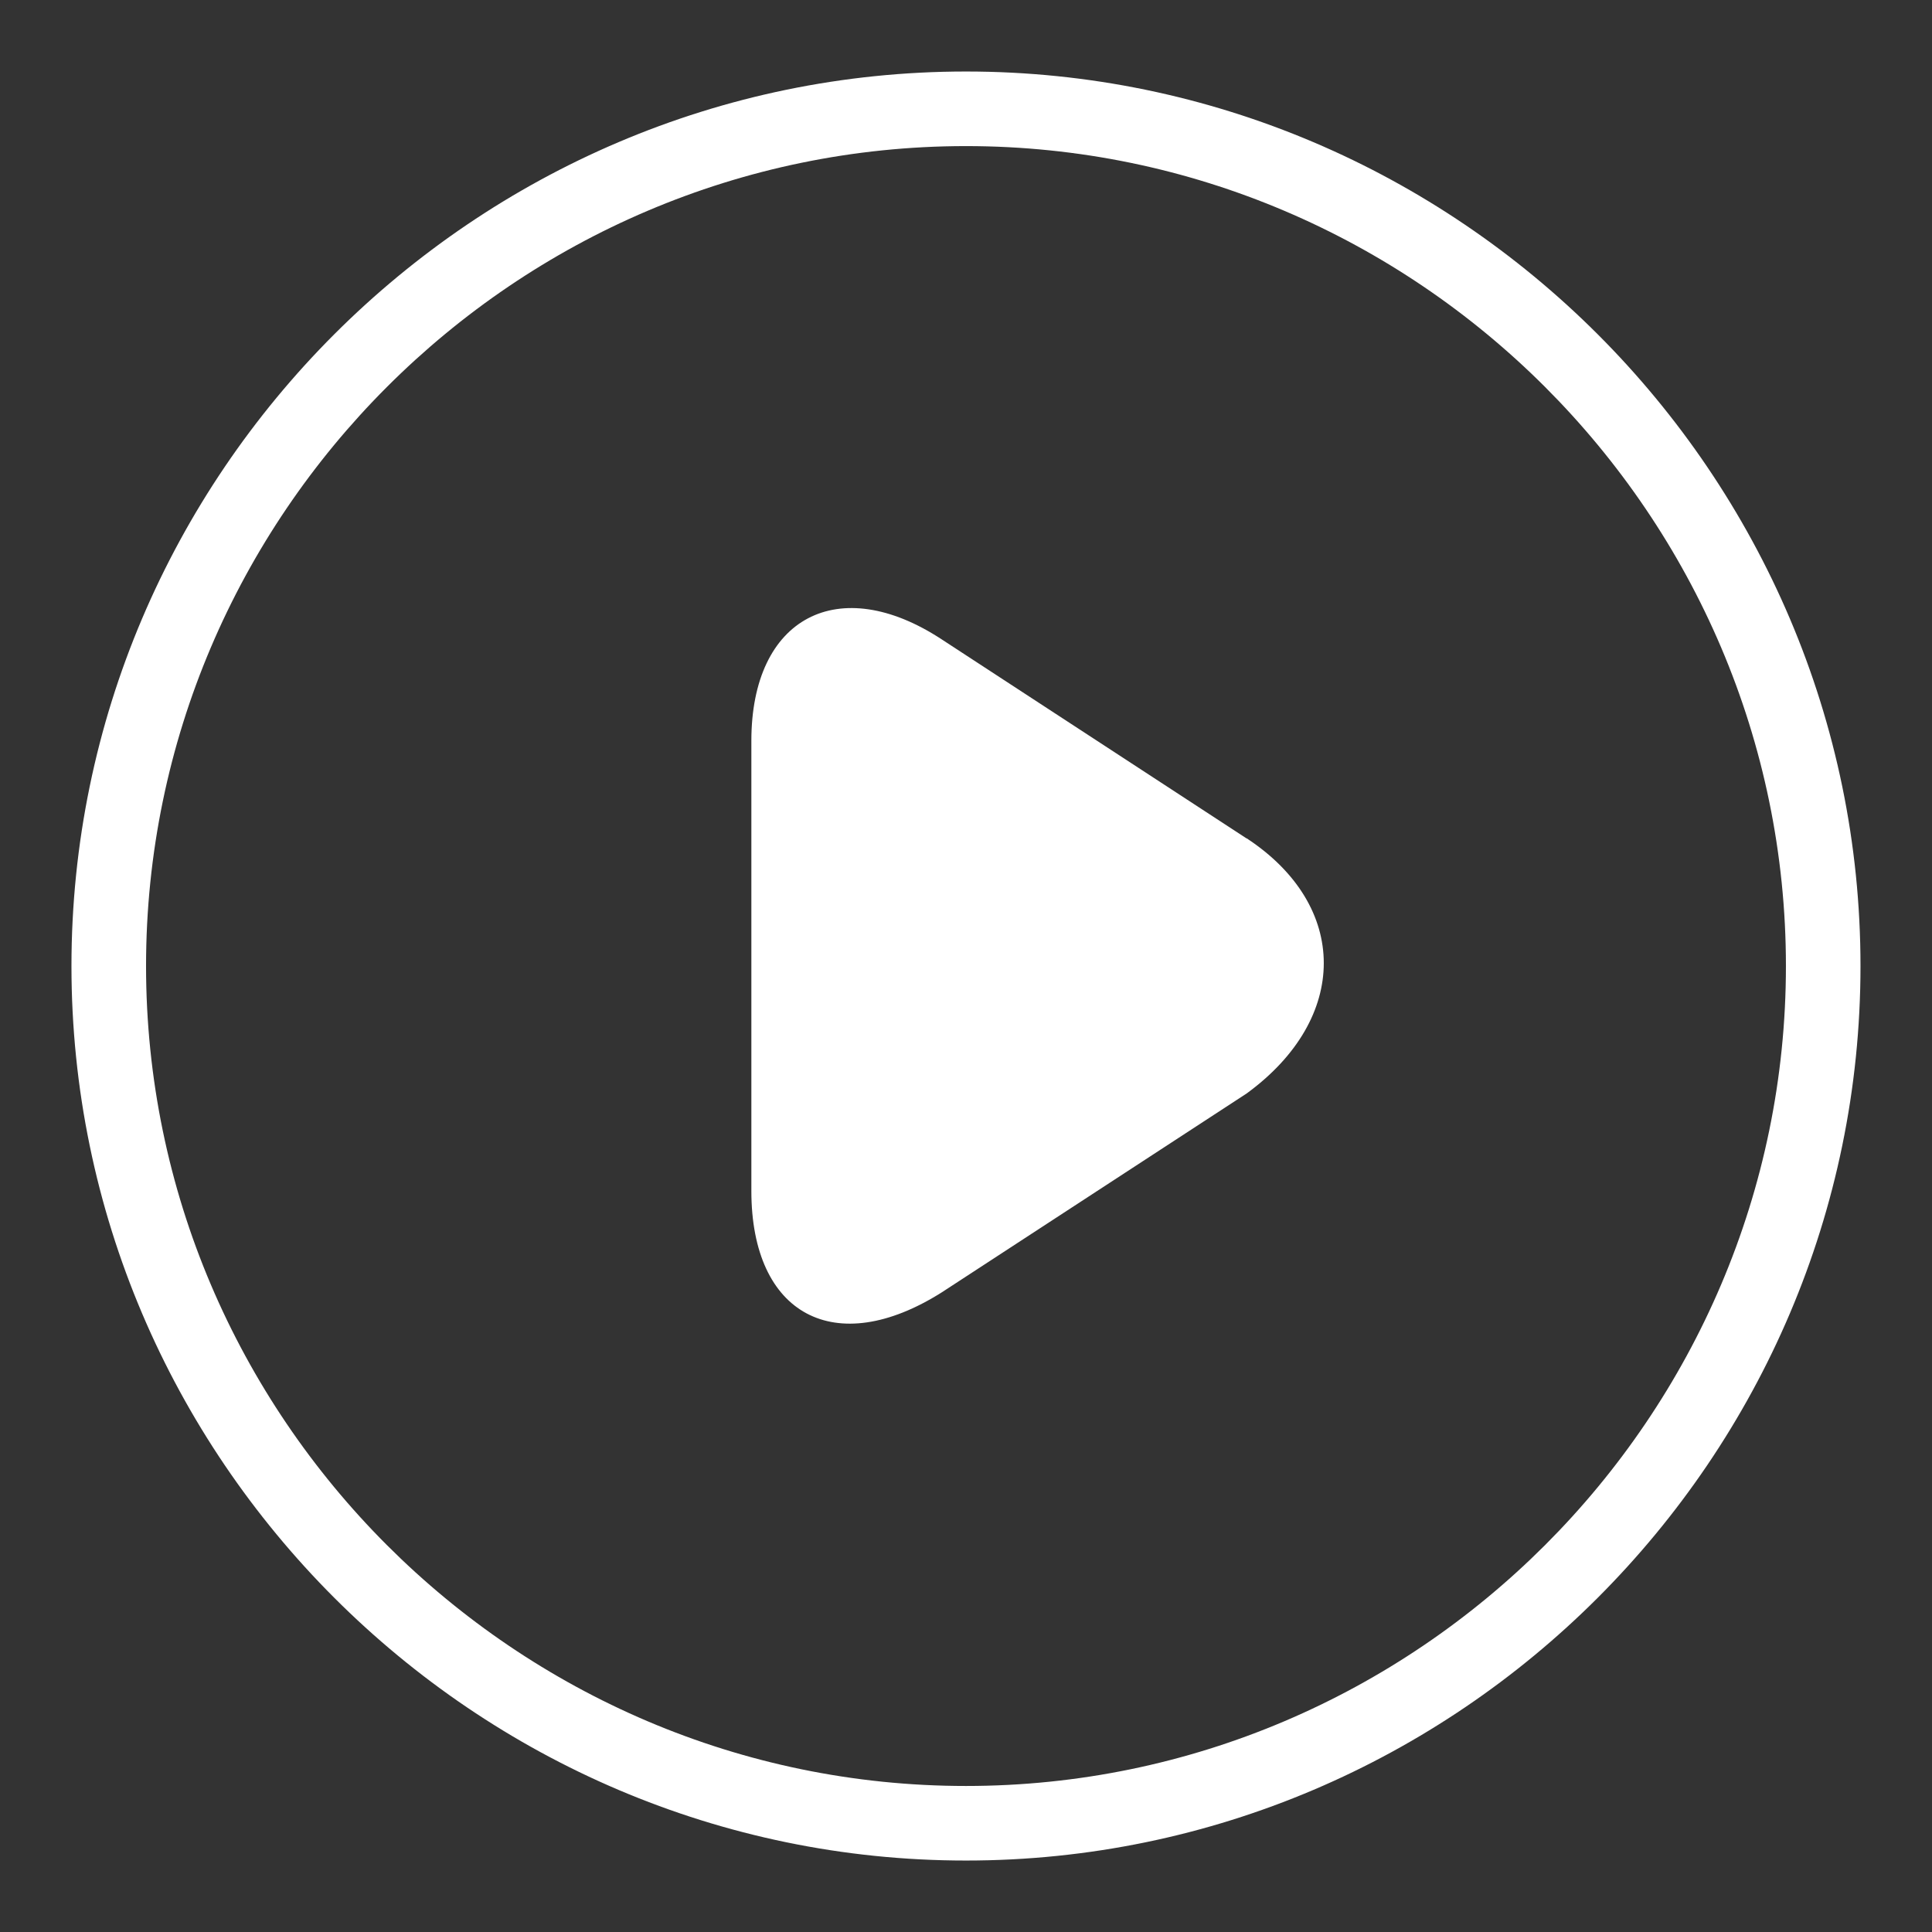
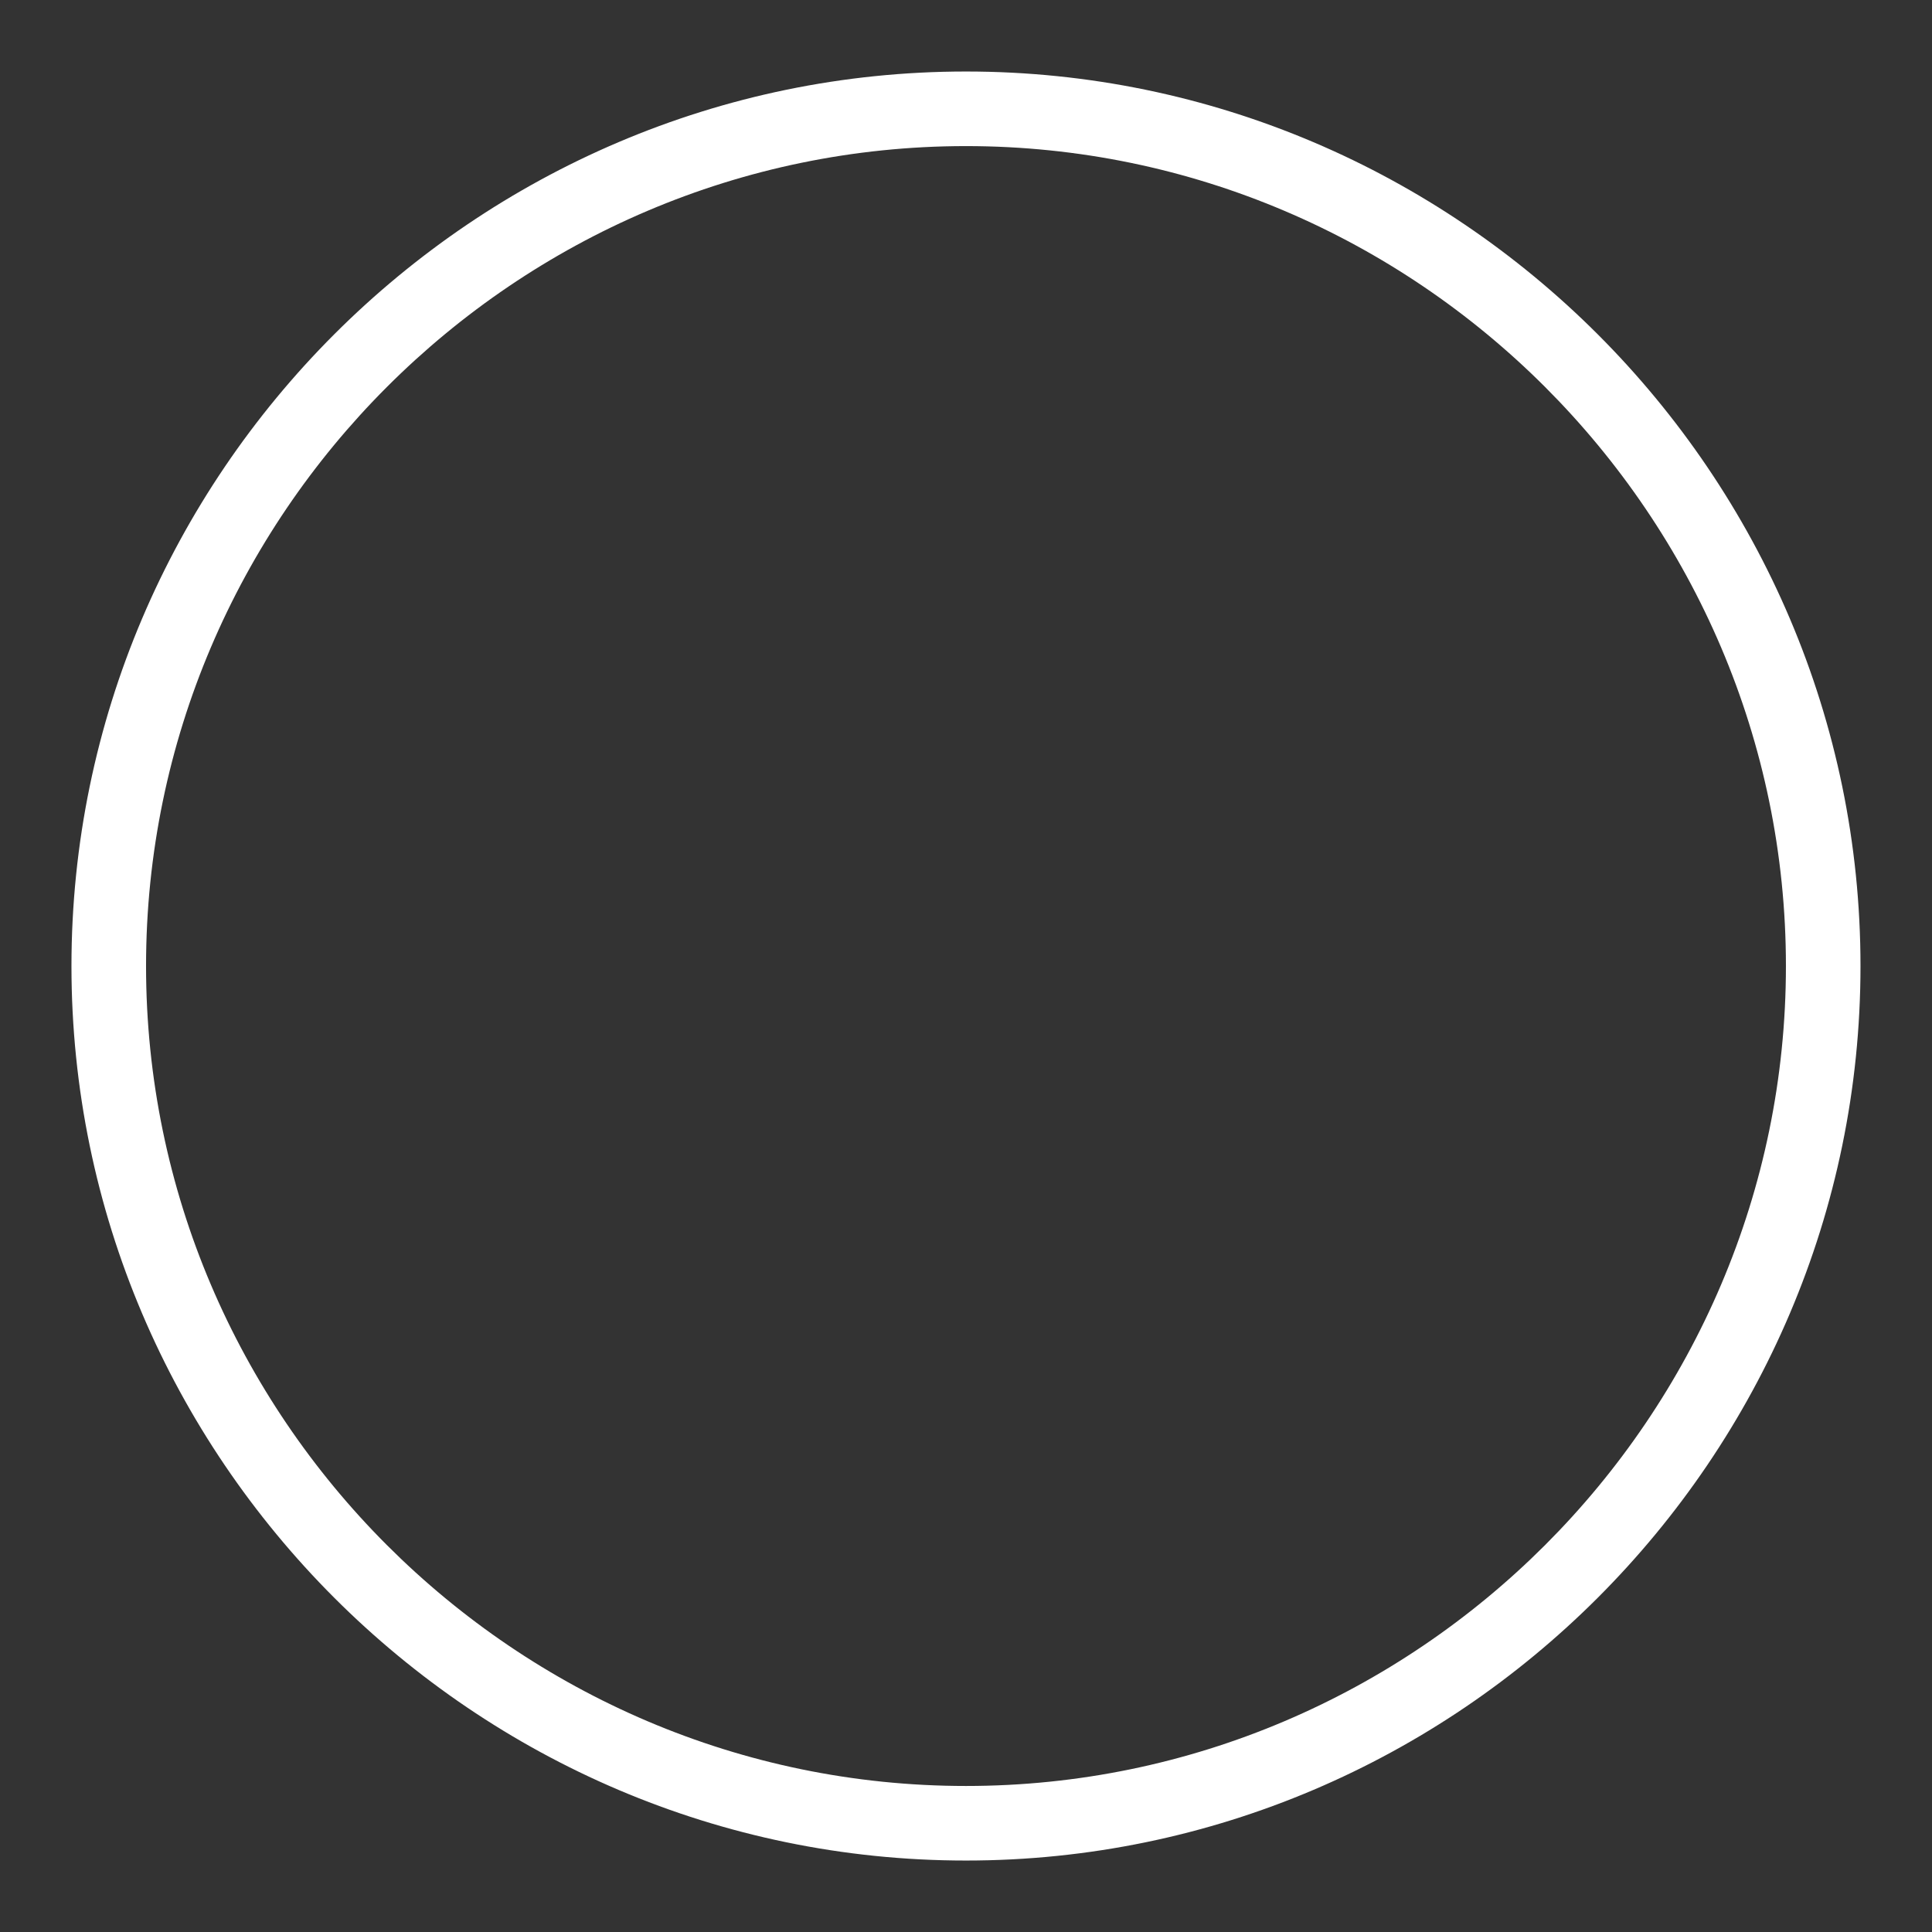
<svg xmlns="http://www.w3.org/2000/svg" width="84" height="84" viewBox="0 0 84 84" fill="none">
  <rect x="0" y="0" width="84" height="84" fill="#333333" stroke="none" />
  <path d="M41.999 3.109C20.609 3.109 3.107 20.615 3.107 42.001C3.107 63.388 20.609 80.893 41.999 80.893C63.39 80.893 80.891 63.392 80.891 42.001C80.891 20.611 63.386 3.109 41.999 3.109ZM41.999 77.651C22.394 77.651 6.35 61.607 6.35 42.001C6.35 22.396 22.394 6.352 41.999 6.352C61.605 6.352 77.649 22.396 77.649 42.001C77.649 61.607 61.605 77.651 41.999 77.651Z" fill="white" />
-   <path d="M54.201 36.455L40.95 27.803C36.477 24.863 32.668 26.824 32.668 32.209V51.781C32.668 57.165 36.309 59.122 40.95 56.187L54.201 47.543C58.674 44.28 58.674 39.387 54.201 36.447V36.455Z" fill="white" />
</svg>